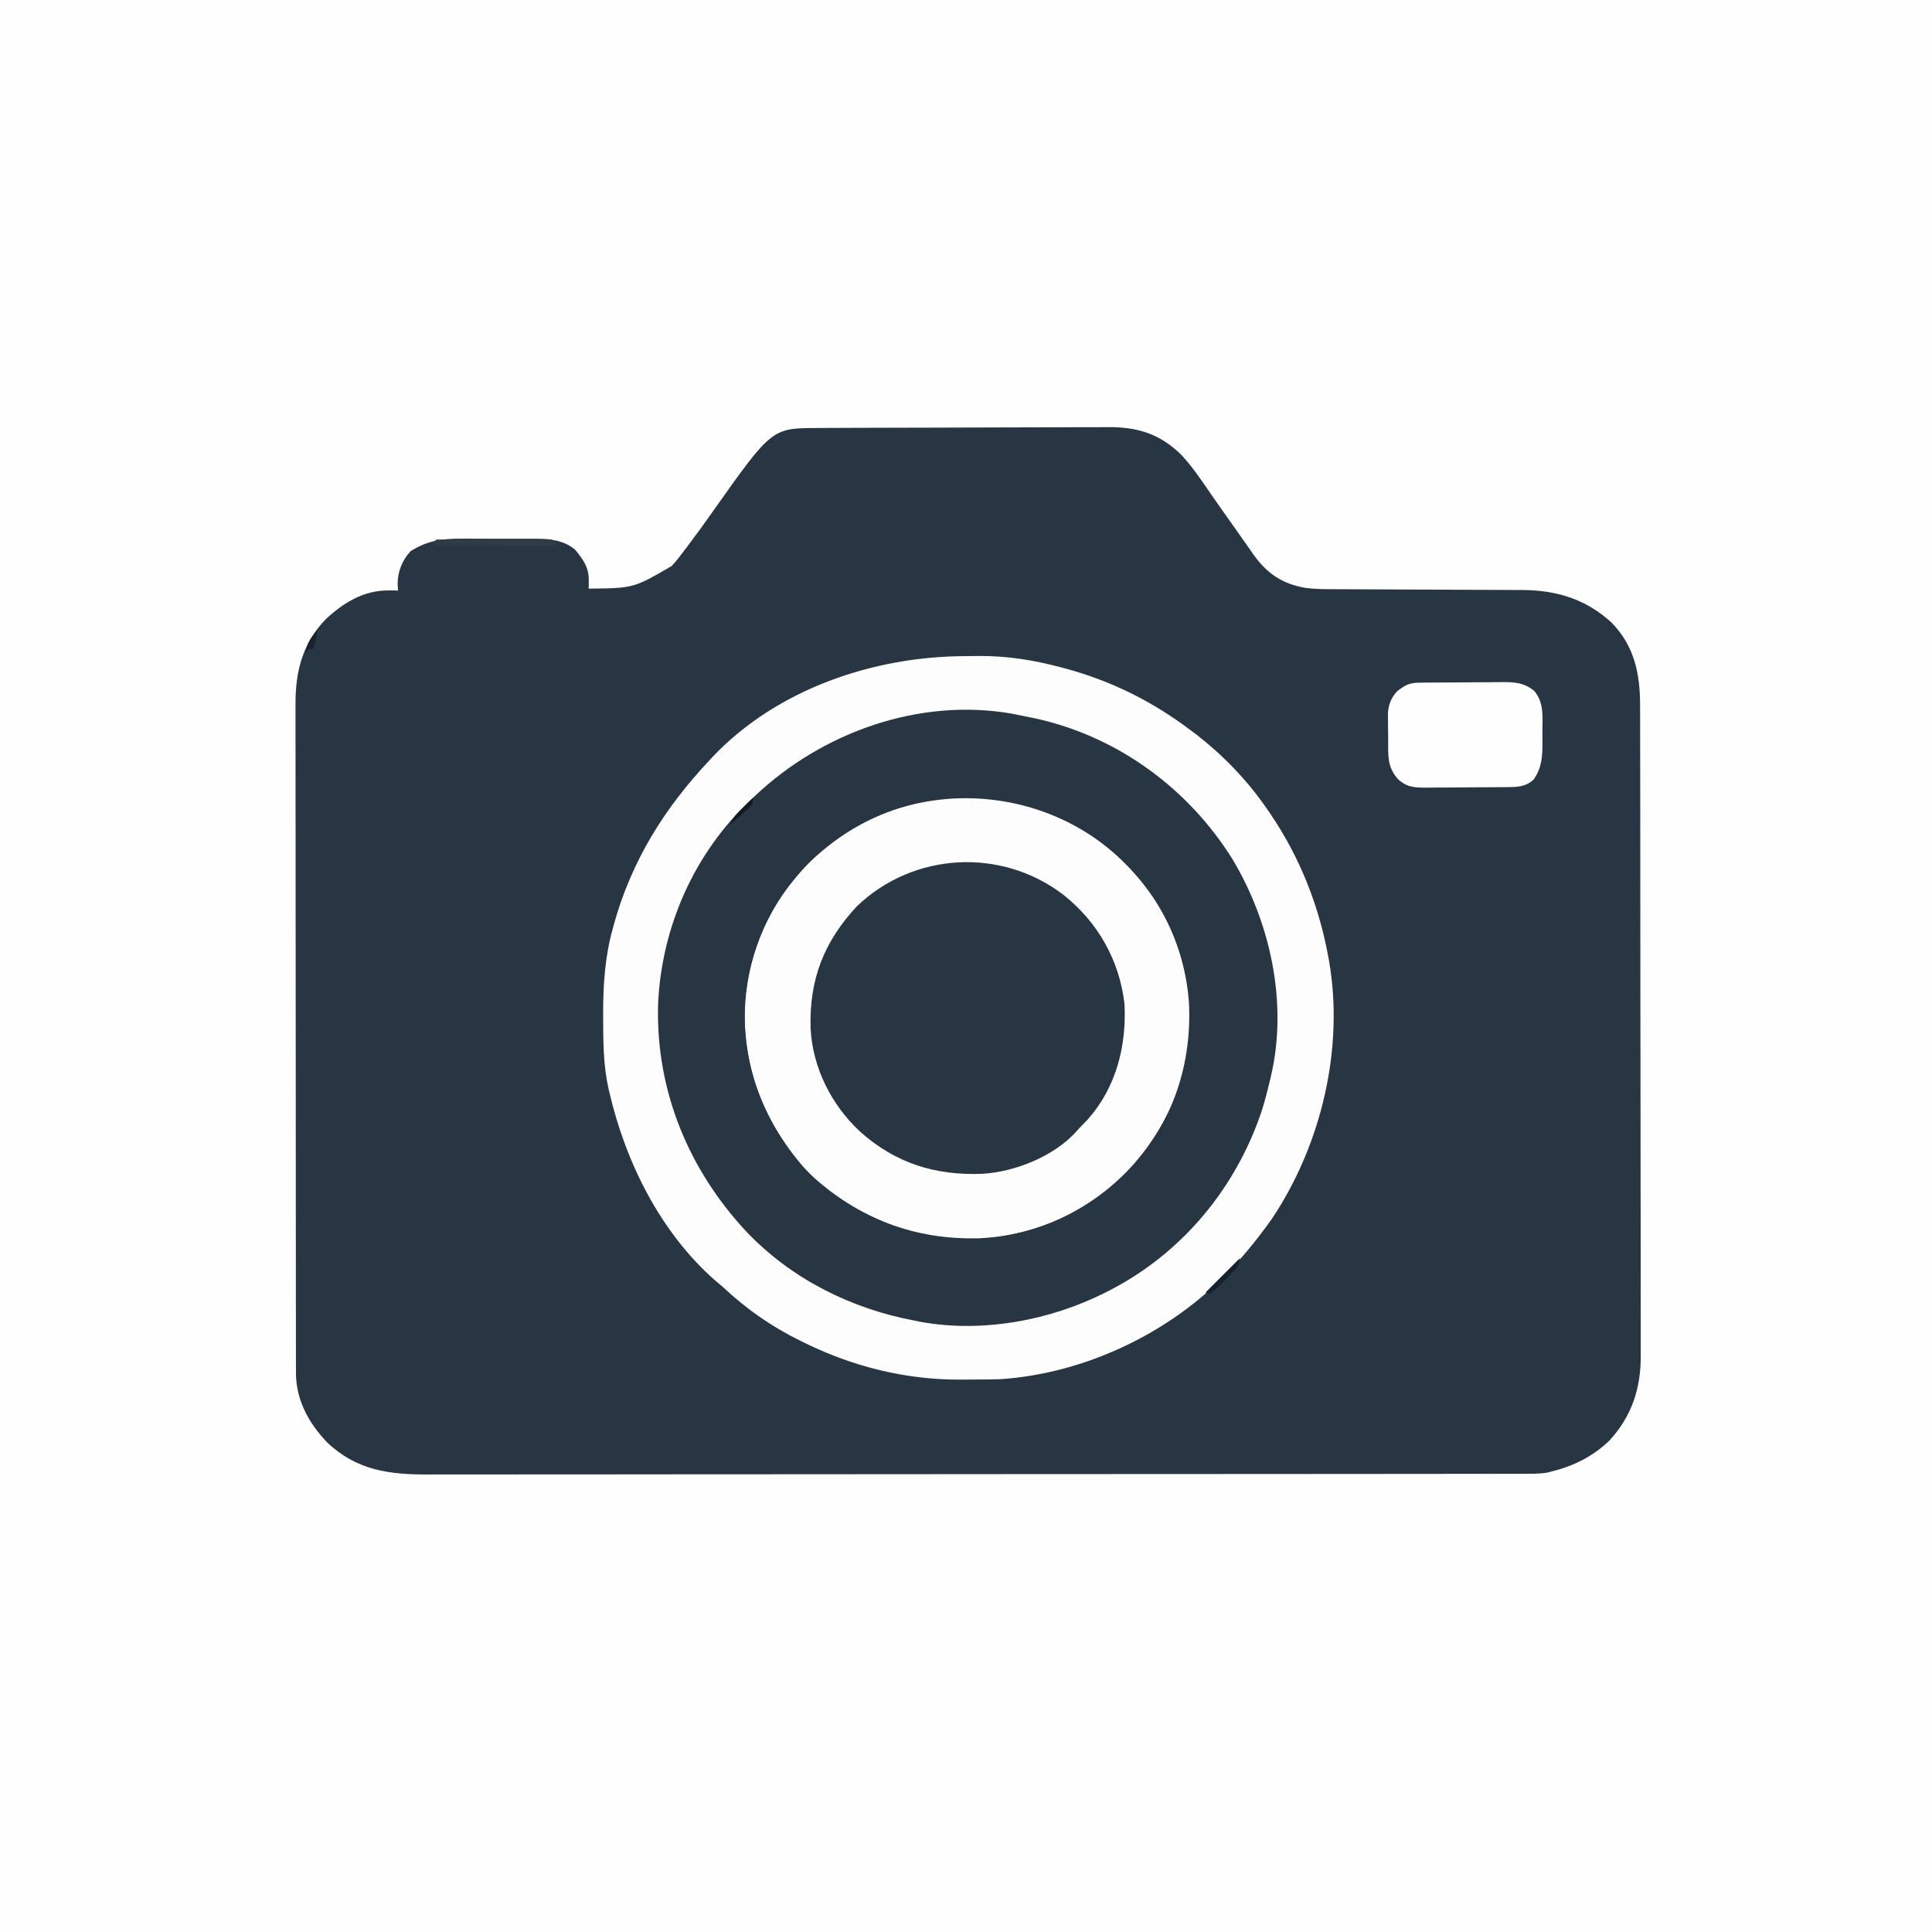
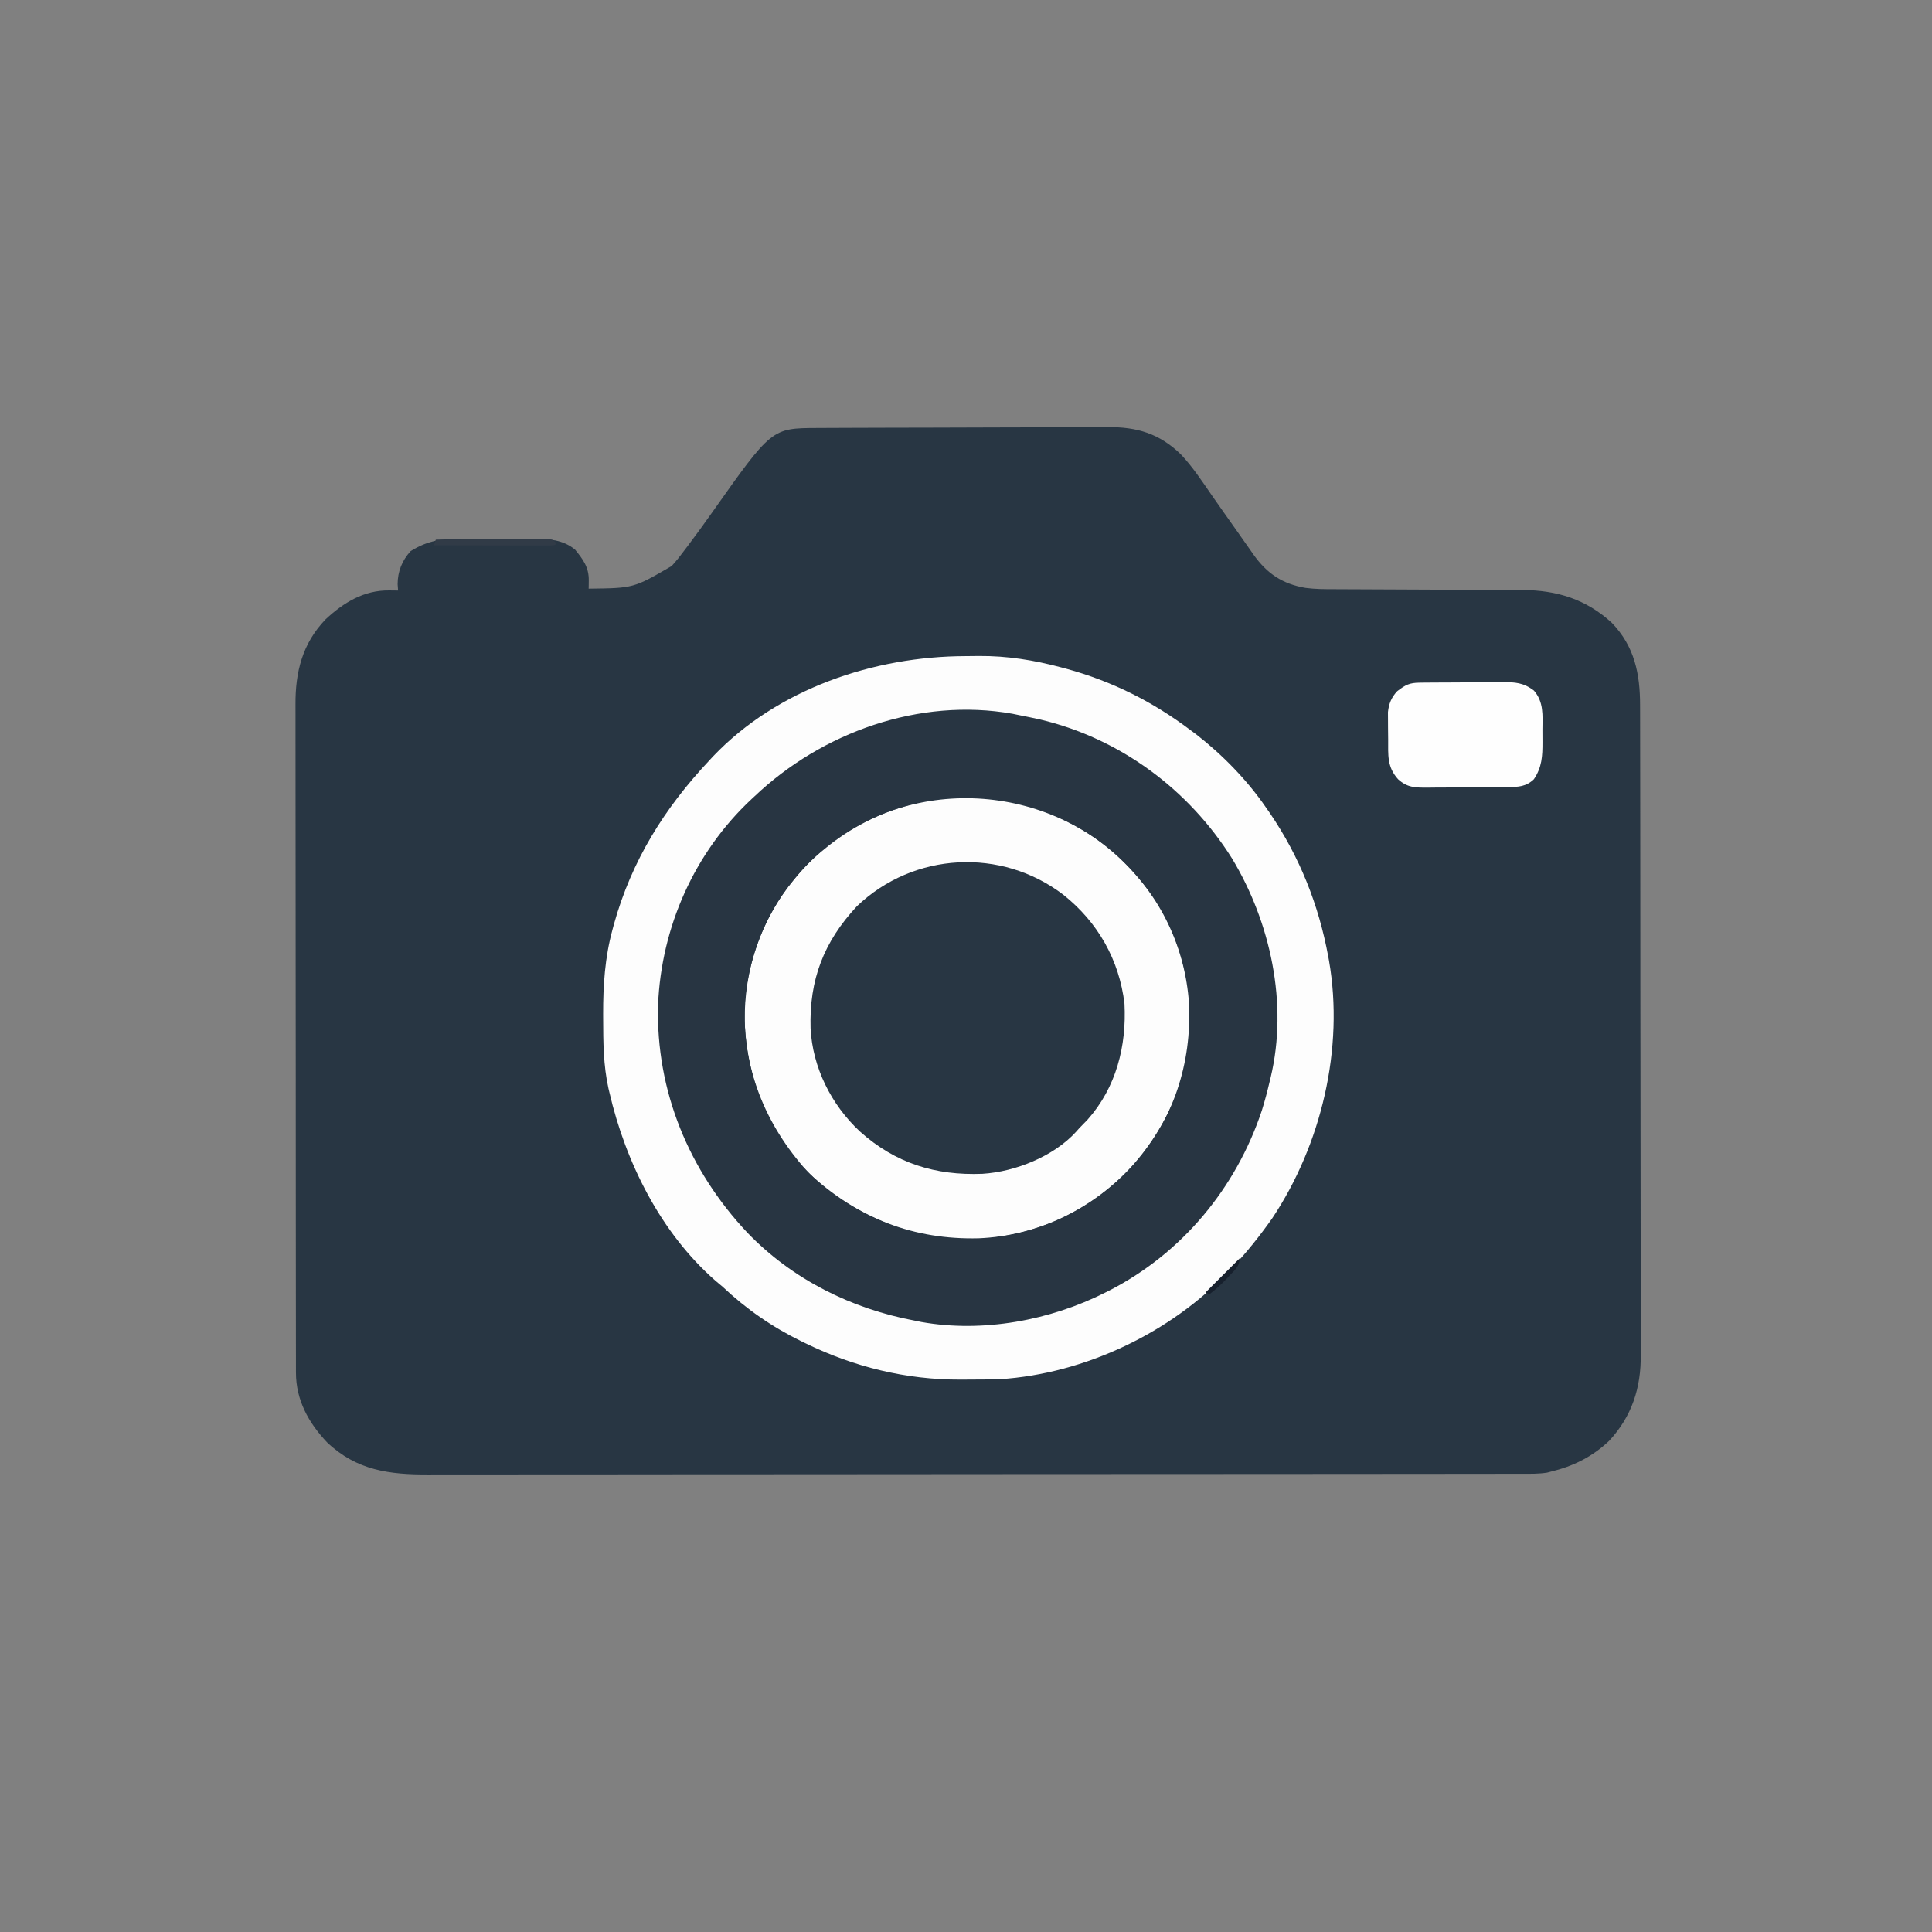
<svg xmlns="http://www.w3.org/2000/svg" version="1.1" width="1024" height="1024">
  <rect width="100%" height="100%" fill="#808080" stroke="none" />
-   <path d="M0 0 C337.92 0 675.84 0 1024 0 C1024 337.92 1024 675.84 1024 1024 C686.08 1024 348.16 1024 0 1024 C0 686.08 0 348.16 0 0 Z " fill="#FEFEFE" transform="translate(0,0)" />
  <path d="M0 0 C0.713 -0.004 1.426 -0.009 2.16 -0.013 C4.55 -0.027 6.939 -0.033 9.329 -0.039 C11.042 -0.047 12.756 -0.055 14.469 -0.064 C20.099 -0.09 25.729 -0.105 31.358 -0.12 C33.3 -0.125 35.241 -0.13 37.182 -0.136 C45.262 -0.157 53.342 -0.176 61.422 -0.187 C72.982 -0.204 84.542 -0.237 96.101 -0.294 C104.239 -0.332 112.377 -0.352 120.515 -0.357 C125.369 -0.361 130.224 -0.373 135.078 -0.405 C139.653 -0.436 144.226 -0.442 148.801 -0.43 C150.471 -0.43 152.141 -0.438 153.811 -0.456 C169.432 -0.612 181.366 2.869 192.831 14.005 C199.118 20.679 204.16 28.385 209.365 35.904 C213.321 41.609 217.34 47.27 221.355 52.933 C222.442 54.471 223.524 56.011 224.604 57.554 C226.306 59.989 228.021 62.416 229.737 64.841 C230.252 65.584 230.767 66.326 231.298 67.091 C238.504 77.211 246.637 82.649 258.876 84.751 C263.948 85.421 268.98 85.446 274.091 85.441 C275.253 85.448 276.416 85.455 277.613 85.462 C280.119 85.475 282.624 85.484 285.13 85.489 C289.104 85.498 293.077 85.518 297.051 85.542 C305.488 85.591 313.925 85.623 322.362 85.654 C331.472 85.687 340.581 85.723 349.69 85.778 C354.26 85.805 358.829 85.817 363.399 85.826 C365.809 85.839 368.219 85.853 370.63 85.867 C371.701 85.866 372.772 85.865 373.875 85.864 C392.158 86.012 407.489 90.706 421.14 103.177 C433.277 115.71 436.23 130.365 436.199 147.169 C436.203 148.703 436.209 150.237 436.215 151.771 C436.229 155.975 436.231 160.179 436.23 164.382 C436.232 168.921 436.245 173.46 436.256 177.999 C436.279 187.918 436.287 197.838 436.292 207.758 C436.296 213.956 436.302 220.155 436.309 226.354 C436.329 243.53 436.345 260.706 436.348 277.881 C436.348 278.98 436.349 280.079 436.349 281.211 C436.349 283.438 436.349 285.665 436.35 287.892 C436.35 288.997 436.35 290.102 436.35 291.241 C436.351 292.901 436.351 292.901 436.351 294.595 C436.354 312.519 436.381 330.442 436.419 348.366 C436.457 366.785 436.476 385.205 436.477 403.625 C436.477 413.959 436.486 424.294 436.515 434.629 C436.539 443.431 436.546 452.233 436.531 461.035 C436.524 465.521 436.525 470.007 436.548 474.493 C436.569 478.611 436.566 482.727 436.545 486.845 C436.541 488.324 436.546 489.803 436.561 491.282 C436.72 508.764 431.847 523.867 419.8 536.841 C410.886 545.272 400.787 550.301 388.925 553.154 C388.249 553.33 387.574 553.507 386.878 553.689 C382.521 554.375 378.21 554.295 373.806 554.288 C372.257 554.292 372.257 554.292 370.676 554.295 C367.191 554.302 363.706 554.301 360.222 554.301 C357.707 554.304 355.193 554.308 352.678 554.312 C346.477 554.321 340.277 554.325 334.076 554.328 C326.649 554.331 319.223 554.339 311.797 554.348 C293.846 554.369 275.895 554.379 257.944 554.388 C249.452 554.392 240.959 554.398 232.466 554.403 C203.393 554.421 174.319 554.436 145.246 554.443 C143.421 554.444 141.595 554.444 139.77 554.445 C138.412 554.445 138.412 554.445 137.027 554.445 C132.441 554.447 127.855 554.448 123.269 554.449 C122.359 554.449 121.449 554.45 120.511 554.45 C91.008 554.458 61.505 554.481 32.001 554.514 C0.807 554.548 -30.388 554.568 -61.582 554.571 C-65.008 554.571 -68.433 554.572 -71.858 554.572 C-72.702 554.572 -73.545 554.573 -74.414 554.573 C-87.98 554.575 -101.546 554.591 -115.112 554.611 C-128.753 554.631 -142.393 554.637 -156.033 554.627 C-164.133 554.622 -172.233 554.628 -180.333 554.65 C-186.388 554.665 -192.442 554.659 -198.496 554.645 C-200.941 554.643 -203.386 554.647 -205.831 554.659 C-226.614 554.754 -243.965 552.589 -259.724 537.63 C-269.553 527.278 -276.191 515.198 -276.207 500.731 C-276.21 499.426 -276.214 498.121 -276.218 496.776 C-276.217 495.329 -276.217 493.882 -276.216 492.435 C-276.218 490.896 -276.221 489.358 -276.225 487.82 C-276.233 483.59 -276.234 479.36 -276.235 475.13 C-276.237 470.569 -276.245 466.008 -276.251 461.447 C-276.265 451.471 -276.271 441.496 -276.275 431.521 C-276.278 425.291 -276.282 419.061 -276.287 412.831 C-276.299 395.579 -276.309 378.326 -276.313 361.074 C-276.313 359.97 -276.313 358.866 -276.313 357.728 C-276.314 356.621 -276.314 355.515 -276.314 354.374 C-276.315 352.131 -276.315 349.889 -276.315 347.646 C-276.316 346.533 -276.316 345.421 -276.316 344.275 C-276.32 326.254 -276.337 308.234 -276.361 290.214 C-276.384 271.709 -276.397 253.203 -276.398 234.698 C-276.399 224.31 -276.405 213.921 -276.423 203.533 C-276.438 194.686 -276.443 185.838 -276.435 176.991 C-276.431 172.479 -276.432 167.967 -276.446 163.455 C-276.459 159.319 -276.458 155.183 -276.446 151.047 C-276.444 149.556 -276.447 148.066 -276.456 146.575 C-276.551 129.288 -272.799 114.248 -260.56 101.474 C-250.98 92.527 -240.18 85.913 -226.763 86.091 C-225.88 86.1 -224.997 86.109 -224.087 86.119 C-223.423 86.13 -222.759 86.142 -222.075 86.154 C-222.158 85.04 -222.24 83.926 -222.325 82.779 C-222.301 76.034 -219.978 70.238 -215.45 65.279 C-206.377 59.566 -198.477 58.564 -187.853 58.658 C-186.498 58.658 -185.144 58.656 -183.79 58.653 C-180.968 58.652 -178.147 58.664 -175.326 58.687 C-171.733 58.716 -168.141 58.713 -164.548 58.7 C-161.757 58.693 -158.966 58.701 -156.175 58.714 C-154.214 58.72 -152.252 58.716 -150.291 58.711 C-142.126 58.797 -134.76 59.124 -128.263 64.466 C-123.954 69.76 -120.912 73.894 -121.013 80.841 C-121.022 81.65 -121.031 82.458 -121.04 83.291 C-121.057 84.213 -121.057 84.213 -121.075 85.154 C-97.216 84.884 -97.216 84.884 -77.075 73.154 C-74.566 70.436 -72.341 67.56 -70.138 64.591 C-69.536 63.8 -68.935 63.008 -68.315 62.193 C-64.006 56.491 -59.826 50.699 -55.704 44.861 C-24.057 0.105 -24.057 0.105 0 0 Z " fill="#283643" transform="translate(433.075,226.846)" />
  <path d="M0 0 C23.83 20.824 38.346 48.802 40.541 80.512 C42.062 112.371 32.249 142.751 10.753 166.551 C-10.579 189.615 -39.302 203.759 -70.828 205.098 C-105.243 205.99 -134.944 194.481 -160.281 171.143 C-182.132 150.244 -194.138 119.784 -194.934 89.875 C-195.239 62.559 -186.259 35.804 -168.648 14.781 C-167.816 13.785 -166.983 12.788 -166.125 11.762 C-123.695 -37.414 -48.841 -40.917 0 0 Z " fill="#FDFDFD" transform="translate(589.648,451.219)" />
  <path d="M0 0 C31.304 26.906 52.399 65.152 56.25 106.5 C58.261 139.874 52.949 172.149 36.25 201.5 C35.613 202.624 34.976 203.748 34.32 204.906 C12.962 240.932 -20.483 266.986 -60.599 278.861 C-62.332 279.376 -64.054 279.925 -65.773 280.484 C-103.922 292.278 -147.686 285.399 -182.75 267.5 C-196.827 260.038 -209.182 250.424 -220.75 239.5 C-221.536 238.778 -222.323 238.056 -223.133 237.312 C-249.705 212.022 -265.125 176.512 -269.75 140.5 C-269.891 139.413 -269.891 139.413 -270.036 138.305 C-274.861 98.527 -262.593 56.736 -237.98 25.219 C-234.38 20.83 -230.661 16.614 -226.75 12.5 C-226.249 11.966 -225.747 11.432 -225.231 10.882 C-165.439 -52.448 -65.942 -55.361 0 0 Z M-182.75 33.5 C-183.61 34.208 -184.47 34.915 -185.355 35.645 C-207.881 55.027 -221.893 83.037 -224.75 112.5 C-227.172 146.214 -215.805 176.706 -193.864 202.092 C-180.736 216.855 -163.983 226.333 -145.75 233.5 C-144.986 233.807 -144.221 234.114 -143.434 234.43 C-116.339 244.404 -83.734 241.344 -57.75 229.5 C-28.445 215.964 -7.691 192.243 4.25 162.5 C6.003 157.592 7.213 152.605 8.25 147.5 C8.472 146.583 8.693 145.667 8.922 144.723 C14.833 116.883 8.314 85.41 -6.75 61.5 C-26.306 32.583 -52.439 15.032 -86.23 7.75 C-120.719 1.816 -155.876 11.215 -182.75 33.5 Z " fill="#283542" transform="translate(619.75,416.5)" />
  <path d="M0 0 C2.376 -0.01 4.751 -0.041 7.127 -0.072 C21.998 -0.176 36.225 2.1 50.588 5.928 C51.547 6.183 52.505 6.438 53.493 6.7 C77.749 13.368 99.235 24.104 119.275 39.24 C120.211 39.931 121.147 40.622 122.111 41.334 C136.145 52.215 149.214 65.603 159.275 80.24 C160.004 81.286 160.732 82.331 161.482 83.408 C177.137 106.481 187.242 131.87 192.275 159.24 C192.407 159.949 192.538 160.657 192.673 161.387 C200.789 207.874 188.595 258.99 162.557 298.002 C156.037 307.257 149.074 316.018 141.275 324.24 C140.819 324.73 140.362 325.219 139.891 325.723 C109.113 358.524 63.287 380.36 18.275 383.24 C13.474 383.382 8.677 383.426 3.874 383.426 C1.675 383.428 -0.523 383.446 -2.721 383.465 C-31.326 383.578 -59.075 376.765 -84.725 364.24 C-85.437 363.896 -86.15 363.552 -86.884 363.198 C-102.377 355.635 -116.187 346.082 -128.725 334.24 C-130.013 333.153 -131.304 332.069 -132.6 330.99 C-161.594 305.554 -180.108 268.367 -188.725 231.24 C-188.89 230.541 -189.055 229.841 -189.225 229.121 C-191.953 216.88 -192.01 204.532 -192.037 192.053 C-192.041 191.25 -192.044 190.448 -192.048 189.621 C-192.084 174.495 -191.109 159.647 -187.1 144.99 C-186.71 143.545 -186.71 143.545 -186.313 142.071 C-176.947 108.403 -159.54 80.533 -135.725 55.24 C-135.068 54.53 -134.412 53.82 -133.736 53.088 C-99.522 17.261 -48.539 0.119 0 0 Z M-111.725 74.24 C-112.248 74.726 -112.771 75.211 -113.31 75.711 C-143.642 103.968 -161.276 143.648 -162.947 184.982 C-164.112 230.494 -146.599 272.688 -115.592 305.596 C-91.728 330.389 -60.378 345.968 -26.725 352.24 C-25.628 352.466 -24.531 352.691 -23.4 352.924 C9.173 358.733 44.947 352.096 74.275 337.24 C74.924 336.913 75.572 336.586 76.24 336.25 C114.861 316.422 143.413 281.891 157.062 240.878 C158.691 235.716 160.044 230.51 161.275 225.24 C161.521 224.243 161.521 224.243 161.771 223.225 C171.07 184.188 161.703 141.093 141.275 107.24 C118.215 70.528 81.81 43.587 39.537 33.578 C35.796 32.732 32.039 31.978 28.275 31.24 C27.173 31.012 26.071 30.784 24.936 30.549 C-24.326 21.841 -75.998 40.334 -111.725 74.24 Z " fill="#FDFDFD" transform="translate(511.725,347.76)" />
  <path d="M0 0 C18.219 14.519 29.557 34.453 32.32 57.691 C33.483 80.08 27.928 102.095 12.758 119.129 C11.288 120.659 9.81 122.18 8.32 123.691 C7.77 124.314 7.219 124.937 6.652 125.578 C-5.187 138.587 -25.532 146.743 -42.95 147.833 C-67.875 148.814 -89.065 142.298 -107.93 125.379 C-123.116 111.218 -133.02 91.446 -134.055 70.652 C-134.795 45.06 -127.128 24.916 -109.492 6.004 C-79.448 -22.741 -32.879 -25.195 0 0 Z " fill="#283643" transform="translate(563.68,474.309)" />
  <path d="M0 0 C1.158 -0.013 2.317 -0.026 3.511 -0.039 C4.769 -0.046 6.027 -0.054 7.323 -0.061 C9.259 -0.073 9.259 -0.073 11.233 -0.086 C13.969 -0.101 16.706 -0.111 19.442 -0.118 C22.934 -0.129 26.426 -0.164 29.919 -0.203 C33.262 -0.236 36.605 -0.24 39.948 -0.249 C41.821 -0.275 41.821 -0.275 43.731 -0.302 C50.533 -0.285 54.994 -0.009 60.468 4.177 C65.719 10.187 65.079 17.32 64.99 24.938 C64.968 27.106 64.989 29.272 65.015 31.441 C65.03 38.978 64.745 44.809 60.468 51.177 C56.413 55.105 52.246 55.3 46.785 55.354 C45.643 55.367 44.502 55.38 43.326 55.393 C42.097 55.4 40.867 55.408 39.601 55.415 C37.7 55.427 37.7 55.427 35.76 55.44 C33.078 55.454 30.397 55.465 27.716 55.472 C24.29 55.483 20.865 55.518 17.44 55.557 C14.161 55.59 10.881 55.594 7.601 55.603 C5.763 55.629 5.763 55.629 3.888 55.656 C-2.541 55.639 -6.7 55.613 -11.532 51.177 C-17.407 44.667 -16.75 38.344 -16.772 30.036 C-16.782 27.882 -16.813 25.73 -16.844 23.577 C-16.851 22.198 -16.856 20.818 -16.86 19.439 C-16.869 18.191 -16.879 16.942 -16.888 15.656 C-16.432 11.206 -15.067 7.821 -11.997 4.532 C-7.573 1.15 -5.527 0.053 0 0 Z " fill="#FEFEFE" transform="translate(752.532,361.823)" />
  <path d="M0 0 C8.049 -0.046 16.098 -0.082 24.148 -0.104 C27.885 -0.114 31.623 -0.128 35.36 -0.151 C38.965 -0.173 42.57 -0.185 46.175 -0.19 C47.552 -0.193 48.929 -0.201 50.306 -0.211 C52.231 -0.226 54.156 -0.227 56.082 -0.227 C57.179 -0.231 58.276 -0.236 59.406 -0.241 C62 0 62 0 64 2 C63 3 63 3 60.45 3.12 C58.748 3.117 58.748 3.117 57.011 3.114 C55.73 3.113 54.449 3.113 53.129 3.113 C51.72 3.108 50.311 3.103 48.902 3.098 C47.469 3.096 46.035 3.094 44.602 3.093 C40.822 3.09 37.043 3.08 33.263 3.069 C29.409 3.058 25.555 3.054 21.701 3.049 C14.134 3.038 6.567 3.021 -1 3 C-0.67 2.01 -0.34 1.02 0 0 Z M-4 3 C-1 4 -1 4 -1 4 Z " fill="#313B47" transform="translate(231,286)" />
  <path d="M0 0 C0 4.234 -2.424 6.025 -5.188 8.938 C-5.912 9.725 -5.912 9.725 -6.65 10.529 C-9.567 13.657 -12.583 16.408 -16 19 C-16.66 18.67 -17.32 18.34 -18 18 C-12.06 12.06 -6.12 6.12 0 0 Z " fill="#17202D" transform="translate(657,667)" />
-   <path d="M0 0 C0 3 0 3 -2.062 5.312 C-5.313 8.286 -8.625 11.17 -12 14 C-10.413 10.097 -7.866 7.665 -4.875 4.75 C-3.965 3.858 -3.055 2.966 -2.117 2.047 C-1.419 1.371 -0.72 0.696 0 0 Z " fill="#121A25" transform="translate(399,423)" />
-   <path d="M0 0 C0 3.61 -0.961 6.558 -2 10 C-2.66 10 -3.32 10 -4 10 C-4.66 10.66 -5.32 11.32 -6 12 C-5.543 6.973 -3.008 3.851 0 0 Z " fill="#19222D" transform="translate(168,334)" />
</svg>